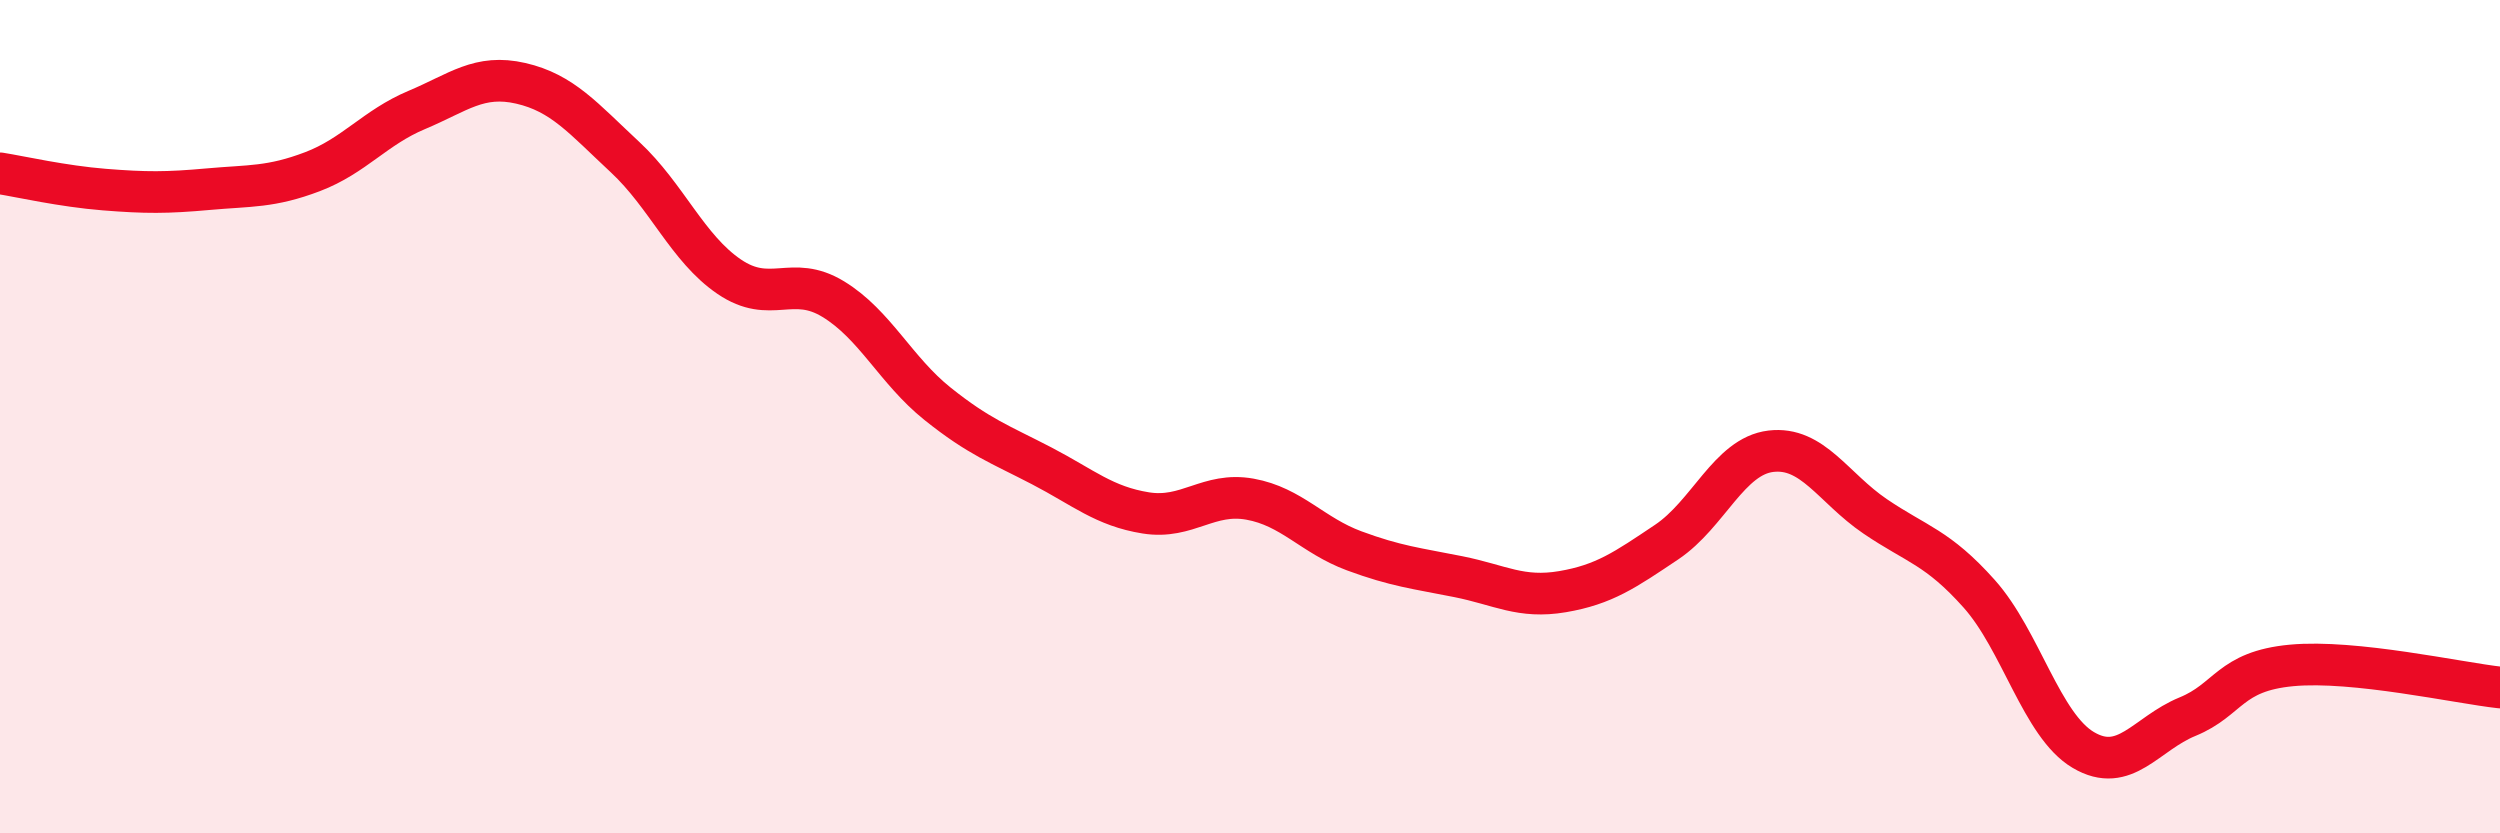
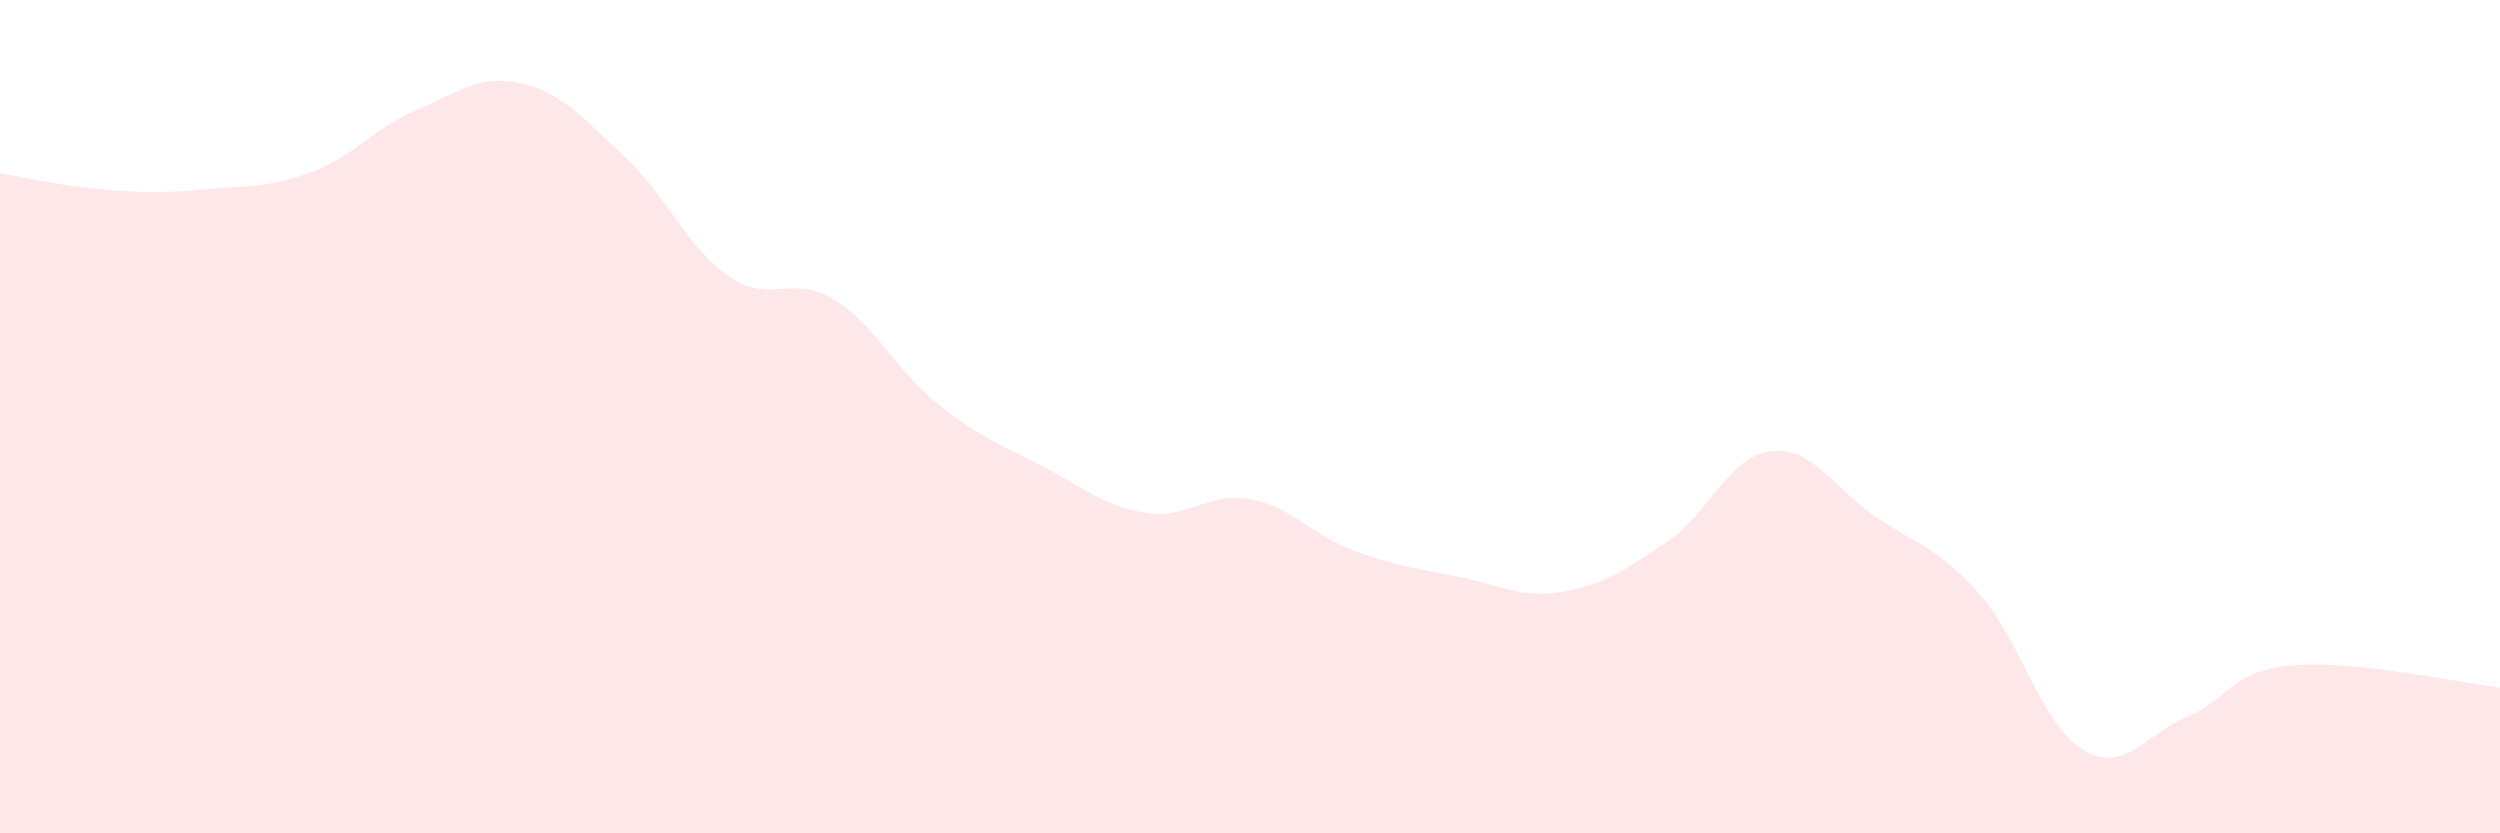
<svg xmlns="http://www.w3.org/2000/svg" width="60" height="20" viewBox="0 0 60 20">
  <path d="M 0,4.16 C 0.5,4.24 1.5,4.47 2.5,4.55 C 3.5,4.63 4,4.63 5,4.54 C 6,4.45 6.5,4.5 7.5,4.12 C 8.5,3.74 9,3.06 10,2.64 C 11,2.22 11.5,1.77 12.5,2 C 13.5,2.23 14,2.84 15,3.77 C 16,4.7 16.5,5.96 17.5,6.64 C 18.5,7.32 19,6.57 20,7.18 C 21,7.79 21.5,8.89 22.5,9.69 C 23.5,10.49 24,10.66 25,11.18 C 26,11.7 26.5,12.15 27.5,12.31 C 28.5,12.47 29,11.8 30,11.98 C 31,12.16 31.5,12.85 32.5,13.22 C 33.5,13.59 34,13.64 35,13.84 C 36,14.04 36.5,14.37 37.5,14.2 C 38.5,14.03 39,13.68 40,13.01 C 41,12.34 41.5,10.95 42.5,10.83 C 43.5,10.71 44,11.71 45,12.39 C 46,13.07 46.5,13.13 47.5,14.25 C 48.5,15.37 49,17.41 50,18 C 51,18.59 51.5,17.61 52.5,17.2 C 53.5,16.79 53.5,16.11 55,15.97 C 56.5,15.83 59,16.39 60,16.5L60 20L0 20Z" fill="#EB0A25" opacity="0.1" stroke-linecap="round" stroke-linejoin="round" />
-   <path d="M 0,4.16 C 0.5,4.24 1.5,4.47 2.5,4.55 C 3.5,4.63 4,4.63 5,4.54 C 6,4.45 6.5,4.5 7.5,4.12 C 8.5,3.74 9,3.06 10,2.64 C 11,2.22 11.5,1.77 12.5,2 C 13.5,2.23 14,2.84 15,3.77 C 16,4.7 16.5,5.96 17.5,6.64 C 18.5,7.32 19,6.57 20,7.18 C 21,7.79 21.5,8.89 22.5,9.69 C 23.5,10.49 24,10.66 25,11.18 C 26,11.7 26.5,12.15 27.5,12.31 C 28.5,12.47 29,11.8 30,11.98 C 31,12.16 31.5,12.85 32.5,13.22 C 33.5,13.59 34,13.64 35,13.84 C 36,14.04 36.5,14.37 37.5,14.2 C 38.5,14.03 39,13.68 40,13.01 C 41,12.34 41.5,10.95 42.5,10.83 C 43.5,10.71 44,11.71 45,12.39 C 46,13.07 46.5,13.13 47.5,14.25 C 48.5,15.37 49,17.41 50,18 C 51,18.59 51.5,17.61 52.5,17.2 C 53.5,16.79 53.5,16.11 55,15.97 C 56.5,15.83 59,16.39 60,16.5" stroke="#EB0A25" stroke-width="1" fill="none" stroke-linecap="round" stroke-linejoin="round" />
</svg>